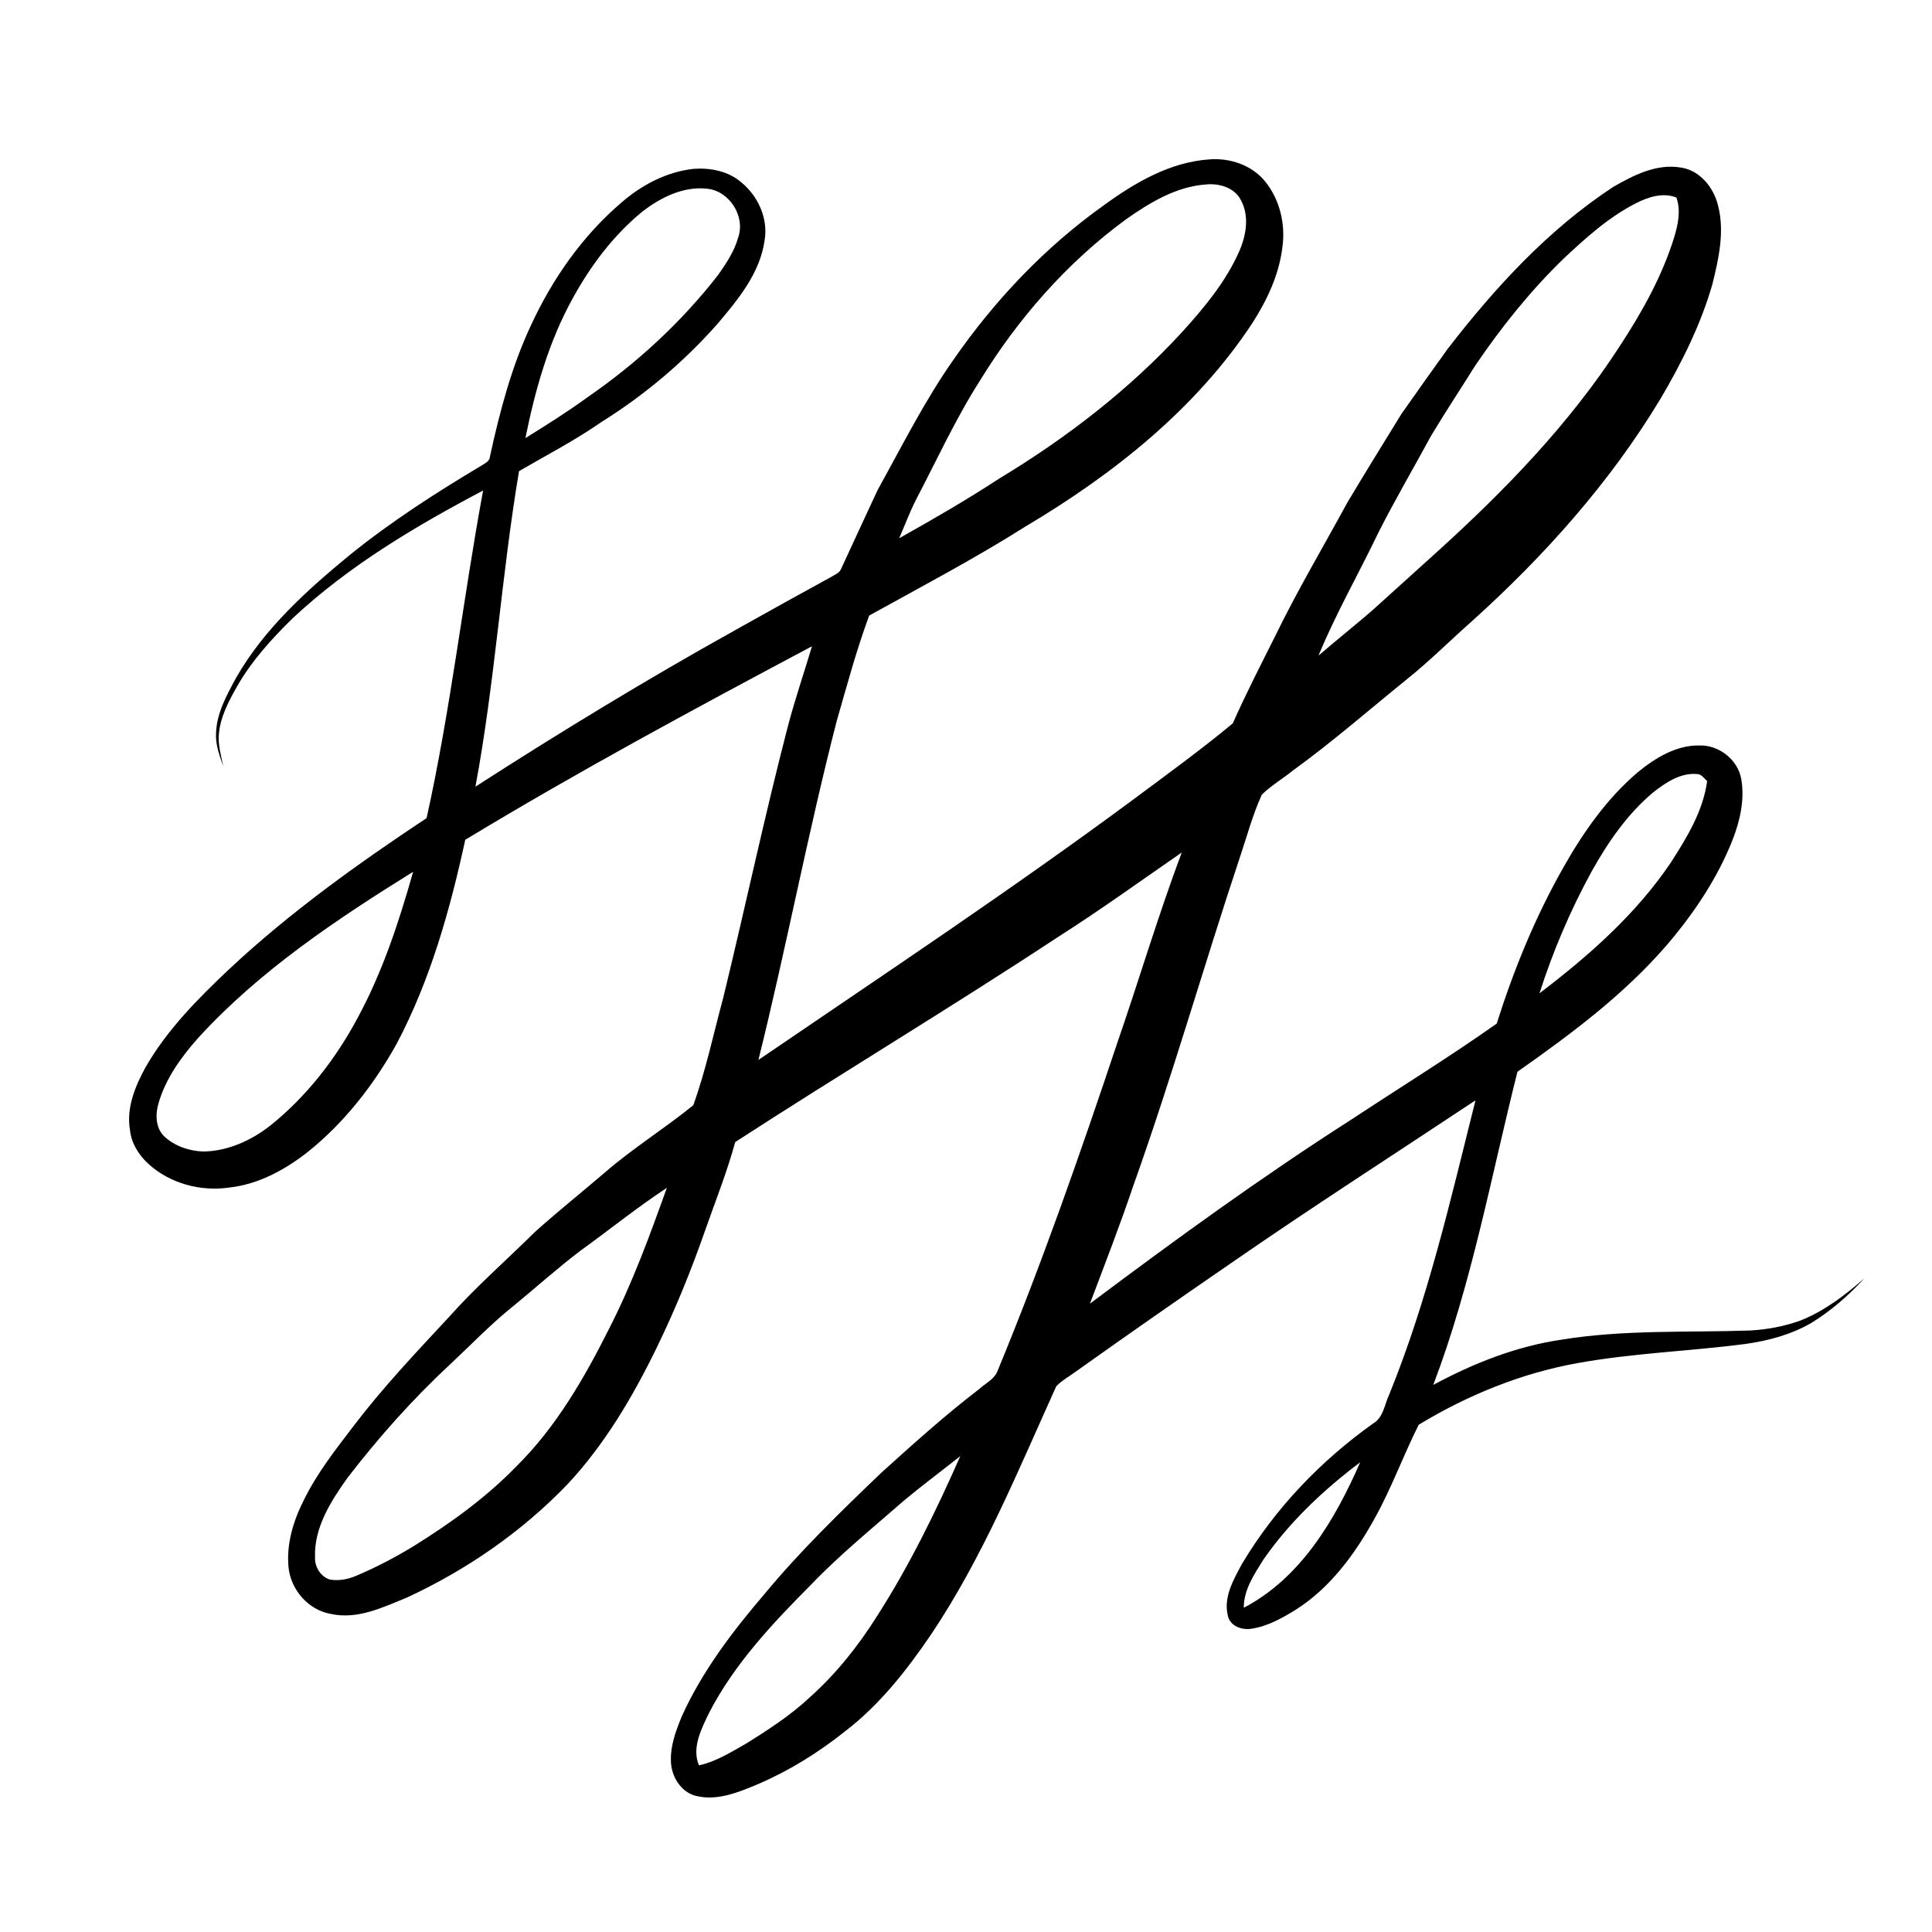
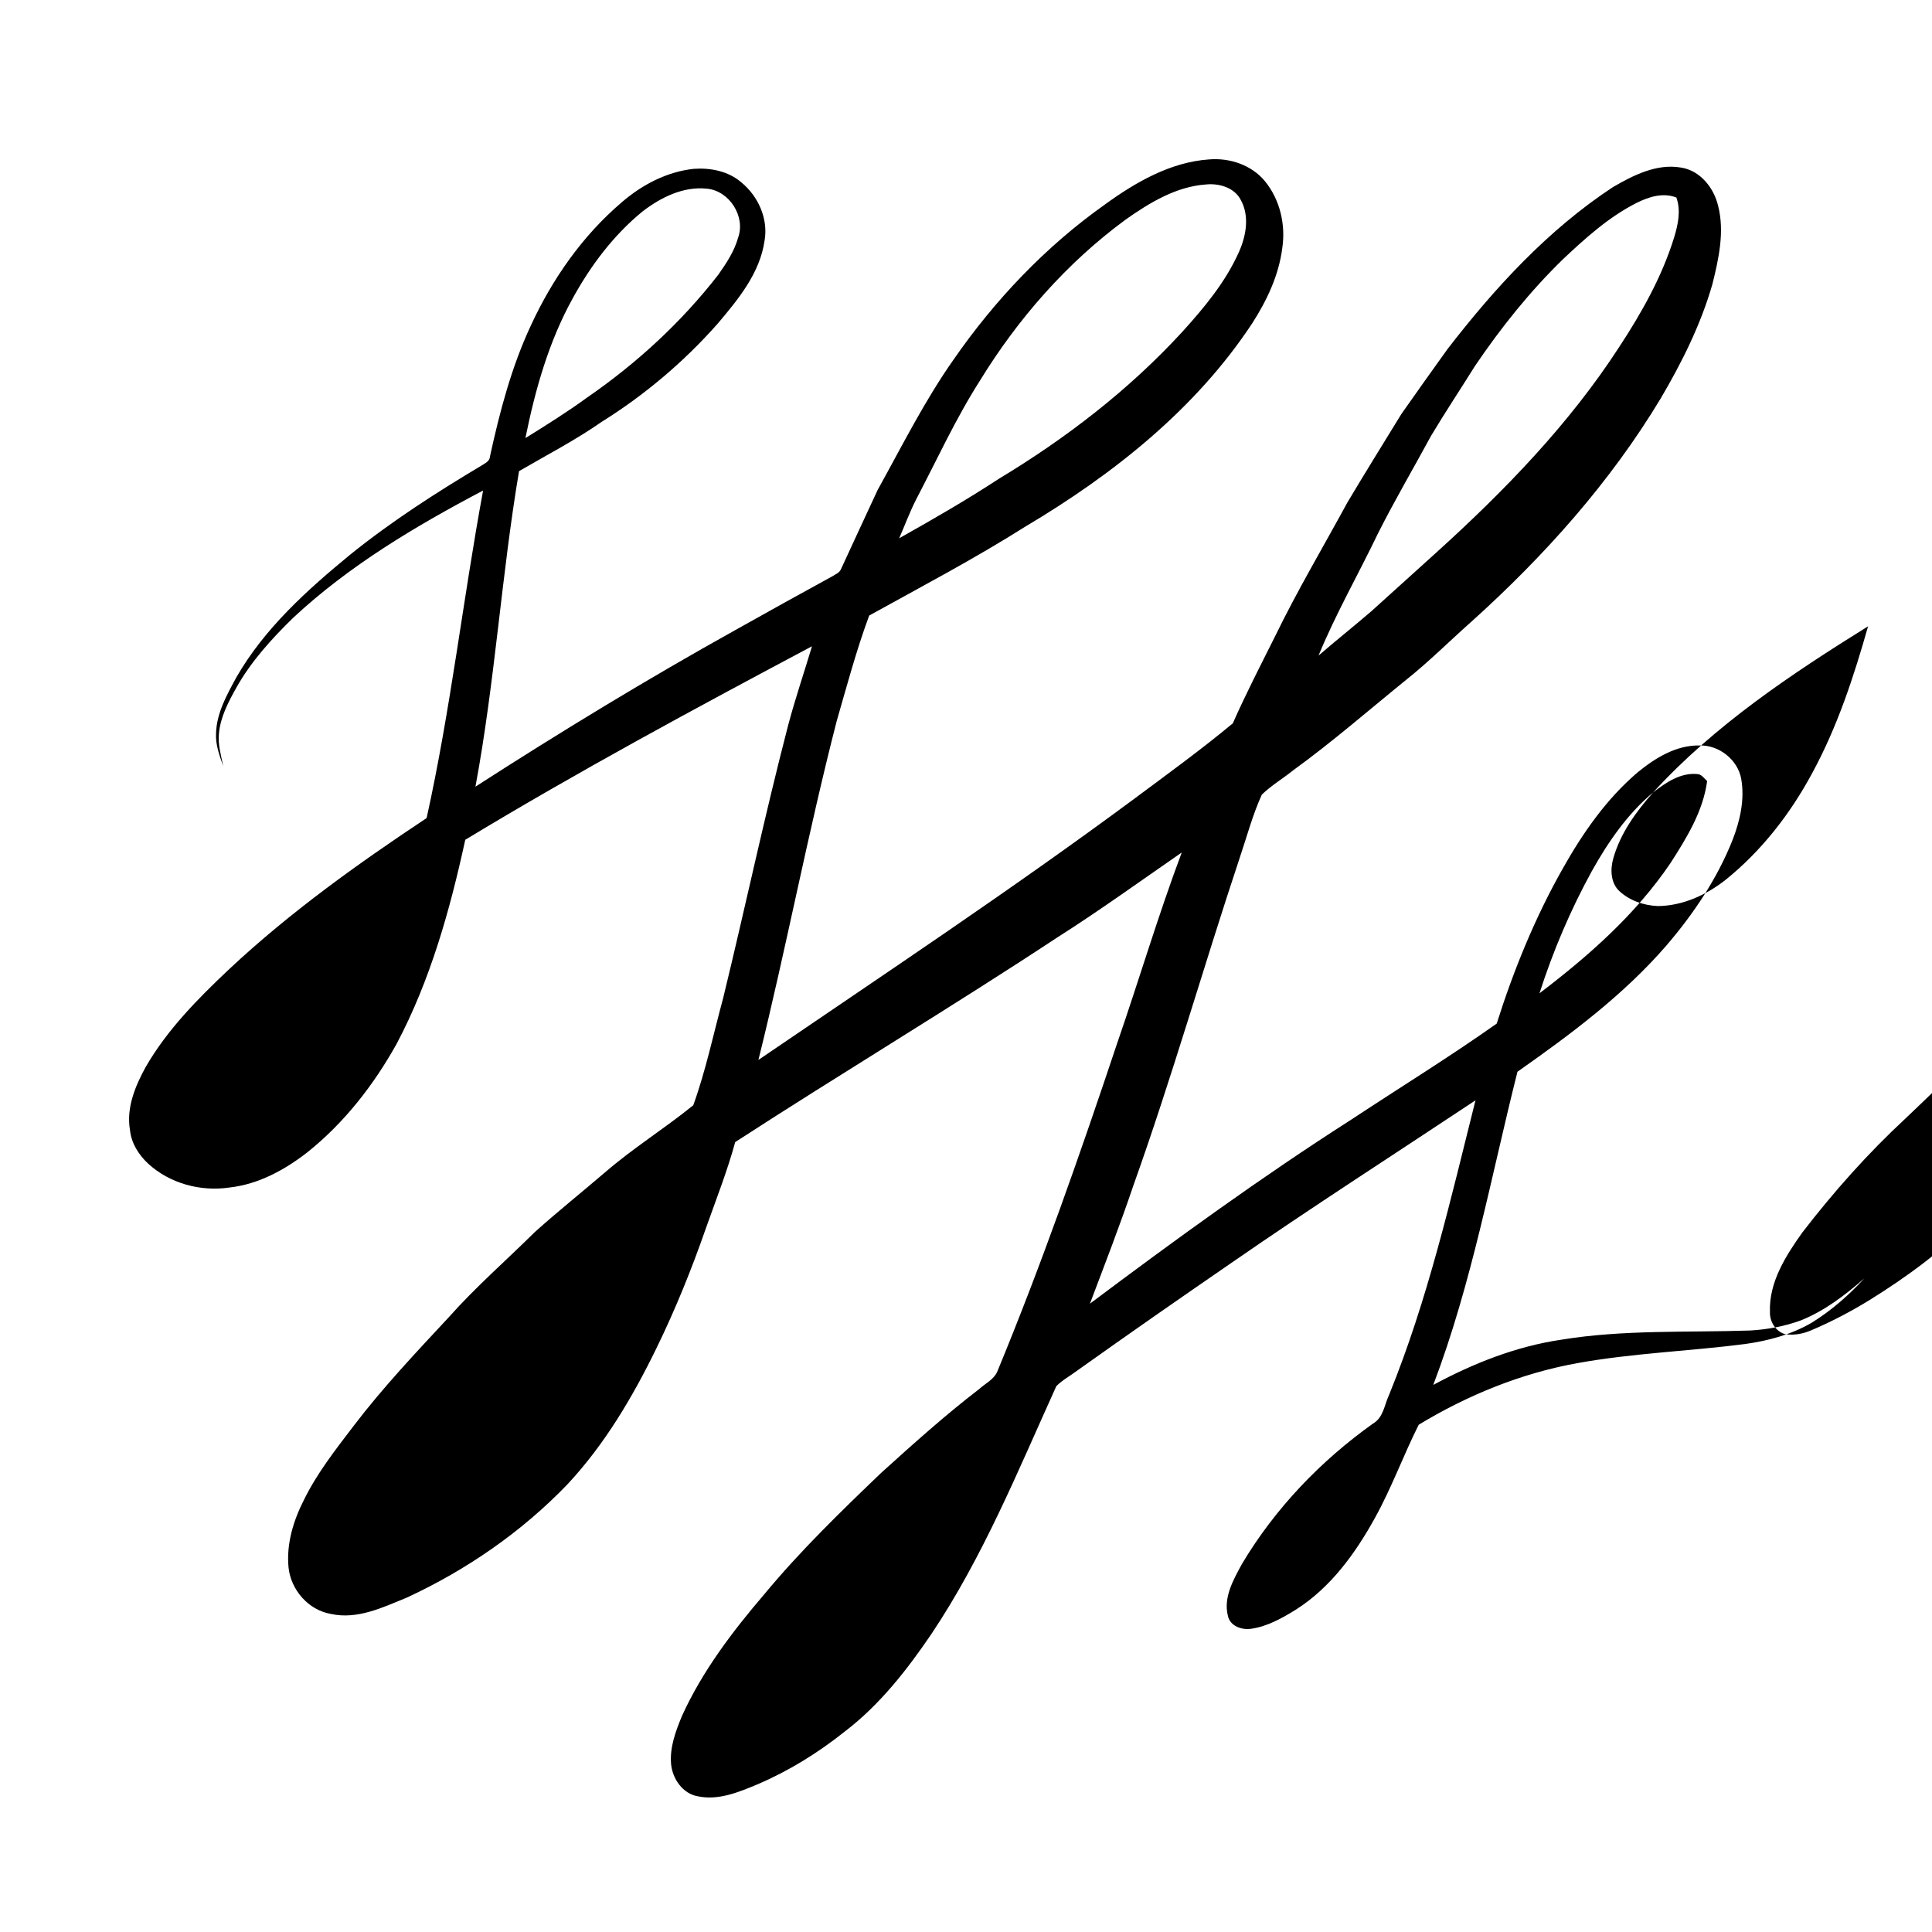
<svg xmlns="http://www.w3.org/2000/svg" fill="#000000" width="800px" height="800px" version="1.1" viewBox="144 144 512 512">
-   <path d="m436.8 198.2c8.152-5.906 17.34-11.23 27.605-11.953 5.473-0.461 11.285 1.465 14.828 5.789 3.988 4.867 5.519 11.543 4.582 17.723-0.91 7.172-4.074 13.855-7.941 19.887-15.004 22.762-36.883 40.09-60.121 53.887-13.438 8.496-27.516 15.898-41.41 23.594-3.394 9.148-5.898 18.574-8.602 27.93-7.668 29.773-13.344 60.008-20.754 89.836 33.383-22.762 67.07-45.125 99.551-69.168 8.805-6.555 17.73-13.023 26.164-20.027 3.457-7.828 7.394-15.441 11.223-23.105 5.863-12.074 12.734-23.629 19.145-35.426 4.688-7.879 9.531-15.668 14.324-23.477 4.039-5.738 8.09-11.469 12.191-17.156 12.531-16.234 26.637-31.621 43.863-42.957 5.41-3.129 11.574-6.285 18.02-5.172 5.059 0.754 8.699 5.332 9.84 10.098 1.77 6.898 0.168 14.043-1.504 20.797-3.066 10.691-8.082 20.73-13.703 30.289-13.387 22.254-30.863 41.777-50.109 59.109-5.82 5.156-11.32 10.676-17.414 15.52-9.91 8.031-19.531 16.43-29.871 23.918-2.723 2.203-5.797 4.008-8.312 6.449-2.438 5.356-3.949 11.07-5.824 16.633-9.629 28.926-17.969 58.266-28.227 86.984-3.555 10.531-7.578 20.887-11.504 31.285 22.621-16.961 45.504-33.594 69.336-48.828 12.82-8.465 25.918-16.527 38.465-25.395 4.5-14.223 10.16-28.105 17.516-41.109 5.305-9.43 11.613-18.5 19.922-25.547 4.652-3.785 10.203-7.199 16.422-7.051 5.094-0.105 10.027 3.793 10.938 8.836 0.965 5.492-0.301 11.09-2.301 16.215-4.074 10.305-10.363 19.605-17.551 27.996-11.352 13.098-25.34 23.504-39.445 33.418-6.996 27.773-12.105 56.141-22.312 82.996 10.594-5.711 21.957-10.223 33.914-11.98 16.555-2.715 33.398-1.875 50.094-2.441 4.555-0.266 9.098-1.105 13.387-2.672 6.32-2.535 11.789-6.719 16.871-11.176-4.164 4.519-8.824 8.621-14.07 11.84-5.356 3.098-11.43 4.738-17.516 5.582-14.809 1.918-29.781 2.41-44.484 5.074-14.895 2.672-29.148 8.504-42.051 16.324-4.074 8.105-7.168 16.703-11.582 24.652-5.199 9.453-11.797 18.559-21.047 24.395-3.613 2.238-7.469 4.394-11.723 5.016-2.496 0.406-5.652-0.688-6.219-3.422-1.238-4.906 1.469-9.566 3.715-13.73 8.766-14.707 20.844-27.324 34.77-37.238 2.742-1.582 3.008-5.023 4.254-7.648 10.246-25.156 16.289-51.711 22.875-77.992-21.594 14.344-43.418 28.348-64.734 43.109-13.672 9.406-27.289 18.879-40.809 28.508-1.832 1.387-3.91 2.484-5.539 4.129-10.105 22.301-19.406 45.211-33.09 65.656-6.504 9.578-13.75 18.852-23.031 25.918-7.051 5.625-14.797 10.414-23.105 13.961-4.953 2.062-10.312 4.309-15.777 3.156-4.059-0.699-6.754-4.711-7.094-8.609-0.359-4.379 1.207-8.613 2.852-12.594 5.41-11.957 13.43-22.496 21.918-32.418 9.5-11.461 20.199-21.832 30.934-32.117 8.441-7.629 16.906-15.25 25.934-22.176 1.617-1.477 3.836-2.492 4.777-4.555 11.812-28.562 22-57.766 31.797-87.07 5.816-16.828 10.867-33.914 17.125-50.582-11 7.606-21.84 15.441-33.133 22.613-28.098 18.523-56.98 35.82-85.207 54.133-2.129 7.797-5.109 15.312-7.797 22.926-3.758 10.797-8.055 21.418-13.07 31.695-6.289 12.902-13.688 25.449-23.52 36.004-12.105 12.621-26.77 22.746-42.621 30.086-6.34 2.582-13.113 5.894-20.137 4.332-5.941-1-10.602-6.367-11.223-12.285-0.617-6.207 1.258-12.395 4.051-17.879 3.492-7.144 8.43-13.414 13.23-19.707 7.738-10.16 16.527-19.445 25.211-28.785 7.098-7.992 15.18-15.016 22.758-22.531 6.043-5.418 12.383-10.496 18.551-15.773 7.43-6.449 15.84-11.656 23.453-17.844 3.344-9.258 5.352-18.953 7.934-28.449 5.871-24.094 10.988-48.375 17.242-72.367 1.863-7.012 4.207-13.875 6.285-20.816-30.973 16.465-61.863 33.117-91.883 51.277-4.043 18.574-9.23 37.125-18.152 54.012-6.066 10.914-13.895 20.992-23.691 28.809-5.996 4.672-12.973 8.48-20.629 9.332-7.668 1.141-15.875-1.062-21.613-6.367-2.5-2.336-4.43-5.422-4.773-8.887-1.008-5.871 1.387-11.594 4.141-16.641 5.738-9.961 13.918-18.211 22.23-26.043 16.047-15.008 33.973-27.828 52.242-39.961 6.363-28.691 9.629-57.926 14.969-86.805-17.887 9.426-35.477 19.875-50.332 33.723-5.711 5.582-11.16 11.559-15.086 18.57-2.094 3.75-4.172 7.695-4.582 12.043-0.328 2.965 0.566 5.844 1.133 8.719-0.965-2.801-2.07-5.66-1.902-8.684 0.133-5.402 2.875-10.238 5.387-14.871 7.481-13.027 18.828-23.211 30.32-32.641 10.879-8.754 22.648-16.32 34.629-23.469 0.938-0.625 2.227-1.141 2.262-2.457 2.594-11.859 5.695-23.707 10.867-34.742 5.695-12.344 13.699-23.777 24.09-32.613 5.359-4.625 11.945-8.078 19.055-8.832 4.387-0.316 9.133 0.602 12.547 3.547 4.492 3.652 7.219 9.637 6.211 15.445-1.23 8.684-7.051 15.68-12.539 22.16-8.898 10.047-19.262 18.801-30.652 25.91-6.977 4.863-14.543 8.781-21.883 13.051-4.68 27.75-6.387 55.93-11.551 83.617 22.543-14.52 45.453-28.465 68.887-41.508 8.551-4.793 17.117-9.559 25.715-14.254 0.793-0.523 1.828-0.887 2.242-1.82 3.254-7.016 6.473-14.062 9.758-21.074 6.469-11.656 12.438-23.629 20.133-34.555 10.938-15.785 24.379-29.941 40.074-41.059m5.484 4.004c-15.574 11.445-28.527 26.246-38.609 42.688-6.41 10.043-11.363 20.902-16.879 31.434-1.715 3.352-3.008 6.887-4.512 10.32 8.934-5.016 17.82-10.133 26.398-15.75 17.809-10.734 34.469-23.547 48.562-38.879 5.859-6.457 11.559-13.285 15.121-21.328 1.875-4.238 2.801-9.41 0.469-13.664-1.664-3.309-5.742-4.492-9.207-4.144-7.949 0.547-14.988 4.844-21.344 9.324m-128.08-2.113c-7.648 6.269-13.68 14.309-18.418 22.941-6.367 11.484-9.965 24.27-12.551 37.066 5.547-3.449 11.098-6.914 16.379-10.77 13.105-9.027 24.969-19.941 34.734-32.523 2.141-3.043 4.254-6.219 5.262-9.844 2.004-5.586-2.309-12.379-8.223-12.953-6.301-0.699-12.328 2.328-17.184 6.082m263.5-2.316c-7.332 3.707-13.484 9.27-19.426 14.848-8.809 8.562-16.52 18.207-23.398 28.367-3.856 6.172-7.879 12.238-11.621 18.48-4.66 8.605-9.625 17.051-14.031 25.793-5.207 10.859-11.211 21.332-15.809 32.473 4.613-3.988 9.387-7.781 14.004-11.754 5.785-5.207 11.551-10.434 17.324-15.656 18.02-16.316 35.133-33.957 48.395-54.43 5.941-9.07 11.348-18.648 14.539-29.055 1.023-3.387 1.805-7.047 0.574-10.496-3.527-1.387-7.324-0.188-10.551 1.43m4.406 156.21c-6.82 5.711-11.938 13.141-16.254 20.852-5.66 10.312-10.293 21.195-13.883 32.398 13.031-9.914 25.574-20.949 34.785-34.609 4.269-6.656 8.578-13.652 9.648-21.637-0.824-0.715-1.477-1.855-2.688-1.859-4.394-0.398-8.297 2.281-11.609 4.856m-385.57 65.047c-4.539 5.113-8.711 10.852-10.586 17.52-0.812 2.871-0.707 6.453 1.594 8.621 2.75 2.562 6.531 3.836 10.238 3.988 6.543-0.066 12.75-2.894 17.844-6.875 9.641-7.734 17.34-17.684 23.148-28.543 6.606-12.184 10.941-25.43 14.707-38.719-20.375 12.68-40.656 26.188-56.945 44.008m101.24 56.449c-6.086 4.617-11.777 9.738-17.688 14.59-5.938 4.727-11.184 10.242-16.727 15.414-9.957 9.23-19.004 19.418-27.289 30.164-4.402 6.188-8.898 13.211-8.594 21.105-0.098 2.519 1.5 5.094 3.949 5.848 2.344 0.387 4.75-0.062 6.918-0.984 5.426-2.289 10.652-5.039 15.66-8.125 9.621-5.996 18.879-12.715 26.801-20.859 10.609-10.473 18.117-23.566 24.742-36.793 6.074-11.914 10.664-24.48 15.164-37.051-7.898 5.199-15.27 11.156-22.938 16.691m85.766 66.188c-8.32 7.312-16.961 14.281-24.629 22.301-10.176 10.234-20.273 20.941-26.961 33.859-2.035 4.234-4.723 9.328-2.723 14.008 4.492-0.992 8.434-3.457 12.387-5.711 5.961-3.691 11.879-7.547 17.023-12.355 6.949-6.223 12.797-13.574 17.758-21.453 8.621-13.449 15.648-27.844 22.086-42.441-4.969 3.949-10.062 7.734-14.941 11.793m95.305 15.574c-2.441 3.906-5.254 8.035-5.242 12.828 15.172-7.938 24.219-23.398 30.852-38.562-9.684 7.305-18.66 15.734-25.609 25.734z" />
+   <path d="m436.8 198.2c8.152-5.906 17.34-11.23 27.605-11.953 5.473-0.461 11.285 1.465 14.828 5.789 3.988 4.867 5.519 11.543 4.582 17.723-0.91 7.172-4.074 13.855-7.941 19.887-15.004 22.762-36.883 40.09-60.121 53.887-13.438 8.496-27.516 15.898-41.41 23.594-3.394 9.148-5.898 18.574-8.602 27.93-7.668 29.773-13.344 60.008-20.754 89.836 33.383-22.762 67.07-45.125 99.551-69.168 8.805-6.555 17.73-13.023 26.164-20.027 3.457-7.828 7.394-15.441 11.223-23.105 5.863-12.074 12.734-23.629 19.145-35.426 4.688-7.879 9.531-15.668 14.324-23.477 4.039-5.738 8.09-11.469 12.191-17.156 12.531-16.234 26.637-31.621 43.863-42.957 5.41-3.129 11.574-6.285 18.02-5.172 5.059 0.754 8.699 5.332 9.84 10.098 1.77 6.898 0.168 14.043-1.504 20.797-3.066 10.691-8.082 20.73-13.703 30.289-13.387 22.254-30.863 41.777-50.109 59.109-5.82 5.156-11.32 10.676-17.414 15.52-9.91 8.031-19.531 16.43-29.871 23.918-2.723 2.203-5.797 4.008-8.312 6.449-2.438 5.356-3.949 11.07-5.824 16.633-9.629 28.926-17.969 58.266-28.227 86.984-3.555 10.531-7.578 20.887-11.504 31.285 22.621-16.961 45.504-33.594 69.336-48.828 12.82-8.465 25.918-16.527 38.465-25.395 4.5-14.223 10.16-28.105 17.516-41.109 5.305-9.43 11.613-18.5 19.922-25.547 4.652-3.785 10.203-7.199 16.422-7.051 5.094-0.105 10.027 3.793 10.938 8.836 0.965 5.492-0.301 11.09-2.301 16.215-4.074 10.305-10.363 19.605-17.551 27.996-11.352 13.098-25.34 23.504-39.445 33.418-6.996 27.773-12.105 56.141-22.312 82.996 10.594-5.711 21.957-10.223 33.914-11.98 16.555-2.715 33.398-1.875 50.094-2.441 4.555-0.266 9.098-1.105 13.387-2.672 6.32-2.535 11.789-6.719 16.871-11.176-4.164 4.519-8.824 8.621-14.07 11.84-5.356 3.098-11.43 4.738-17.516 5.582-14.809 1.918-29.781 2.41-44.484 5.074-14.895 2.672-29.148 8.504-42.051 16.324-4.074 8.105-7.168 16.703-11.582 24.652-5.199 9.453-11.797 18.559-21.047 24.395-3.613 2.238-7.469 4.394-11.723 5.016-2.496 0.406-5.652-0.688-6.219-3.422-1.238-4.906 1.469-9.566 3.715-13.73 8.766-14.707 20.844-27.324 34.77-37.238 2.742-1.582 3.008-5.023 4.254-7.648 10.246-25.156 16.289-51.711 22.875-77.992-21.594 14.344-43.418 28.348-64.734 43.109-13.672 9.406-27.289 18.879-40.809 28.508-1.832 1.387-3.91 2.484-5.539 4.129-10.105 22.301-19.406 45.211-33.09 65.656-6.504 9.578-13.75 18.852-23.031 25.918-7.051 5.625-14.797 10.414-23.105 13.961-4.953 2.062-10.312 4.309-15.777 3.156-4.059-0.699-6.754-4.711-7.094-8.609-0.359-4.379 1.207-8.613 2.852-12.594 5.41-11.957 13.43-22.496 21.918-32.418 9.5-11.461 20.199-21.832 30.934-32.117 8.441-7.629 16.906-15.25 25.934-22.176 1.617-1.477 3.836-2.492 4.777-4.555 11.812-28.562 22-57.766 31.797-87.07 5.816-16.828 10.867-33.914 17.125-50.582-11 7.606-21.84 15.441-33.133 22.613-28.098 18.523-56.98 35.82-85.207 54.133-2.129 7.797-5.109 15.312-7.797 22.926-3.758 10.797-8.055 21.418-13.07 31.695-6.289 12.902-13.688 25.449-23.52 36.004-12.105 12.621-26.77 22.746-42.621 30.086-6.34 2.582-13.113 5.894-20.137 4.332-5.941-1-10.602-6.367-11.223-12.285-0.617-6.207 1.258-12.395 4.051-17.879 3.492-7.144 8.43-13.414 13.23-19.707 7.738-10.16 16.527-19.445 25.211-28.785 7.098-7.992 15.18-15.016 22.758-22.531 6.043-5.418 12.383-10.496 18.551-15.773 7.43-6.449 15.84-11.656 23.453-17.844 3.344-9.258 5.352-18.953 7.934-28.449 5.871-24.094 10.988-48.375 17.242-72.367 1.863-7.012 4.207-13.875 6.285-20.816-30.973 16.465-61.863 33.117-91.883 51.277-4.043 18.574-9.23 37.125-18.152 54.012-6.066 10.914-13.895 20.992-23.691 28.809-5.996 4.672-12.973 8.48-20.629 9.332-7.668 1.141-15.875-1.062-21.613-6.367-2.5-2.336-4.43-5.422-4.773-8.887-1.008-5.871 1.387-11.594 4.141-16.641 5.738-9.961 13.918-18.211 22.23-26.043 16.047-15.008 33.973-27.828 52.242-39.961 6.363-28.691 9.629-57.926 14.969-86.805-17.887 9.426-35.477 19.875-50.332 33.723-5.711 5.582-11.16 11.559-15.086 18.57-2.094 3.75-4.172 7.695-4.582 12.043-0.328 2.965 0.566 5.844 1.133 8.719-0.965-2.801-2.07-5.66-1.902-8.684 0.133-5.402 2.875-10.238 5.387-14.871 7.481-13.027 18.828-23.211 30.32-32.641 10.879-8.754 22.648-16.32 34.629-23.469 0.938-0.625 2.227-1.141 2.262-2.457 2.594-11.859 5.695-23.707 10.867-34.742 5.695-12.344 13.699-23.777 24.09-32.613 5.359-4.625 11.945-8.078 19.055-8.832 4.387-0.316 9.133 0.602 12.547 3.547 4.492 3.652 7.219 9.637 6.211 15.445-1.23 8.684-7.051 15.68-12.539 22.16-8.898 10.047-19.262 18.801-30.652 25.91-6.977 4.863-14.543 8.781-21.883 13.051-4.68 27.75-6.387 55.93-11.551 83.617 22.543-14.52 45.453-28.465 68.887-41.508 8.551-4.793 17.117-9.559 25.715-14.254 0.793-0.523 1.828-0.887 2.242-1.82 3.254-7.016 6.473-14.062 9.758-21.074 6.469-11.656 12.438-23.629 20.133-34.555 10.938-15.785 24.379-29.941 40.074-41.059m5.484 4.004c-15.574 11.445-28.527 26.246-38.609 42.688-6.41 10.043-11.363 20.902-16.879 31.434-1.715 3.352-3.008 6.887-4.512 10.32 8.934-5.016 17.82-10.133 26.398-15.75 17.809-10.734 34.469-23.547 48.562-38.879 5.859-6.457 11.559-13.285 15.121-21.328 1.875-4.238 2.801-9.41 0.469-13.664-1.664-3.309-5.742-4.492-9.207-4.144-7.949 0.547-14.988 4.844-21.344 9.324m-128.08-2.113c-7.648 6.269-13.68 14.309-18.418 22.941-6.367 11.484-9.965 24.27-12.551 37.066 5.547-3.449 11.098-6.914 16.379-10.77 13.105-9.027 24.969-19.941 34.734-32.523 2.141-3.043 4.254-6.219 5.262-9.844 2.004-5.586-2.309-12.379-8.223-12.953-6.301-0.699-12.328 2.328-17.184 6.082m263.5-2.316c-7.332 3.707-13.484 9.27-19.426 14.848-8.809 8.562-16.52 18.207-23.398 28.367-3.856 6.172-7.879 12.238-11.621 18.48-4.66 8.605-9.625 17.051-14.031 25.793-5.207 10.859-11.211 21.332-15.809 32.473 4.613-3.988 9.387-7.781 14.004-11.754 5.785-5.207 11.551-10.434 17.324-15.656 18.02-16.316 35.133-33.957 48.395-54.43 5.941-9.07 11.348-18.648 14.539-29.055 1.023-3.387 1.805-7.047 0.574-10.496-3.527-1.387-7.324-0.188-10.551 1.43m4.406 156.21c-6.82 5.711-11.938 13.141-16.254 20.852-5.66 10.312-10.293 21.195-13.883 32.398 13.031-9.914 25.574-20.949 34.785-34.609 4.269-6.656 8.578-13.652 9.648-21.637-0.824-0.715-1.477-1.855-2.688-1.859-4.394-0.398-8.297 2.281-11.609 4.856c-4.539 5.113-8.711 10.852-10.586 17.52-0.812 2.871-0.707 6.453 1.594 8.621 2.75 2.562 6.531 3.836 10.238 3.988 6.543-0.066 12.75-2.894 17.844-6.875 9.641-7.734 17.34-17.684 23.148-28.543 6.606-12.184 10.941-25.43 14.707-38.719-20.375 12.68-40.656 26.188-56.945 44.008m101.24 56.449c-6.086 4.617-11.777 9.738-17.688 14.59-5.938 4.727-11.184 10.242-16.727 15.414-9.957 9.23-19.004 19.418-27.289 30.164-4.402 6.188-8.898 13.211-8.594 21.105-0.098 2.519 1.5 5.094 3.949 5.848 2.344 0.387 4.75-0.062 6.918-0.984 5.426-2.289 10.652-5.039 15.66-8.125 9.621-5.996 18.879-12.715 26.801-20.859 10.609-10.473 18.117-23.566 24.742-36.793 6.074-11.914 10.664-24.48 15.164-37.051-7.898 5.199-15.27 11.156-22.938 16.691m85.766 66.188c-8.32 7.312-16.961 14.281-24.629 22.301-10.176 10.234-20.273 20.941-26.961 33.859-2.035 4.234-4.723 9.328-2.723 14.008 4.492-0.992 8.434-3.457 12.387-5.711 5.961-3.691 11.879-7.547 17.023-12.355 6.949-6.223 12.797-13.574 17.758-21.453 8.621-13.449 15.648-27.844 22.086-42.441-4.969 3.949-10.062 7.734-14.941 11.793m95.305 15.574c-2.441 3.906-5.254 8.035-5.242 12.828 15.172-7.938 24.219-23.398 30.852-38.562-9.684 7.305-18.66 15.734-25.609 25.734z" />
</svg>